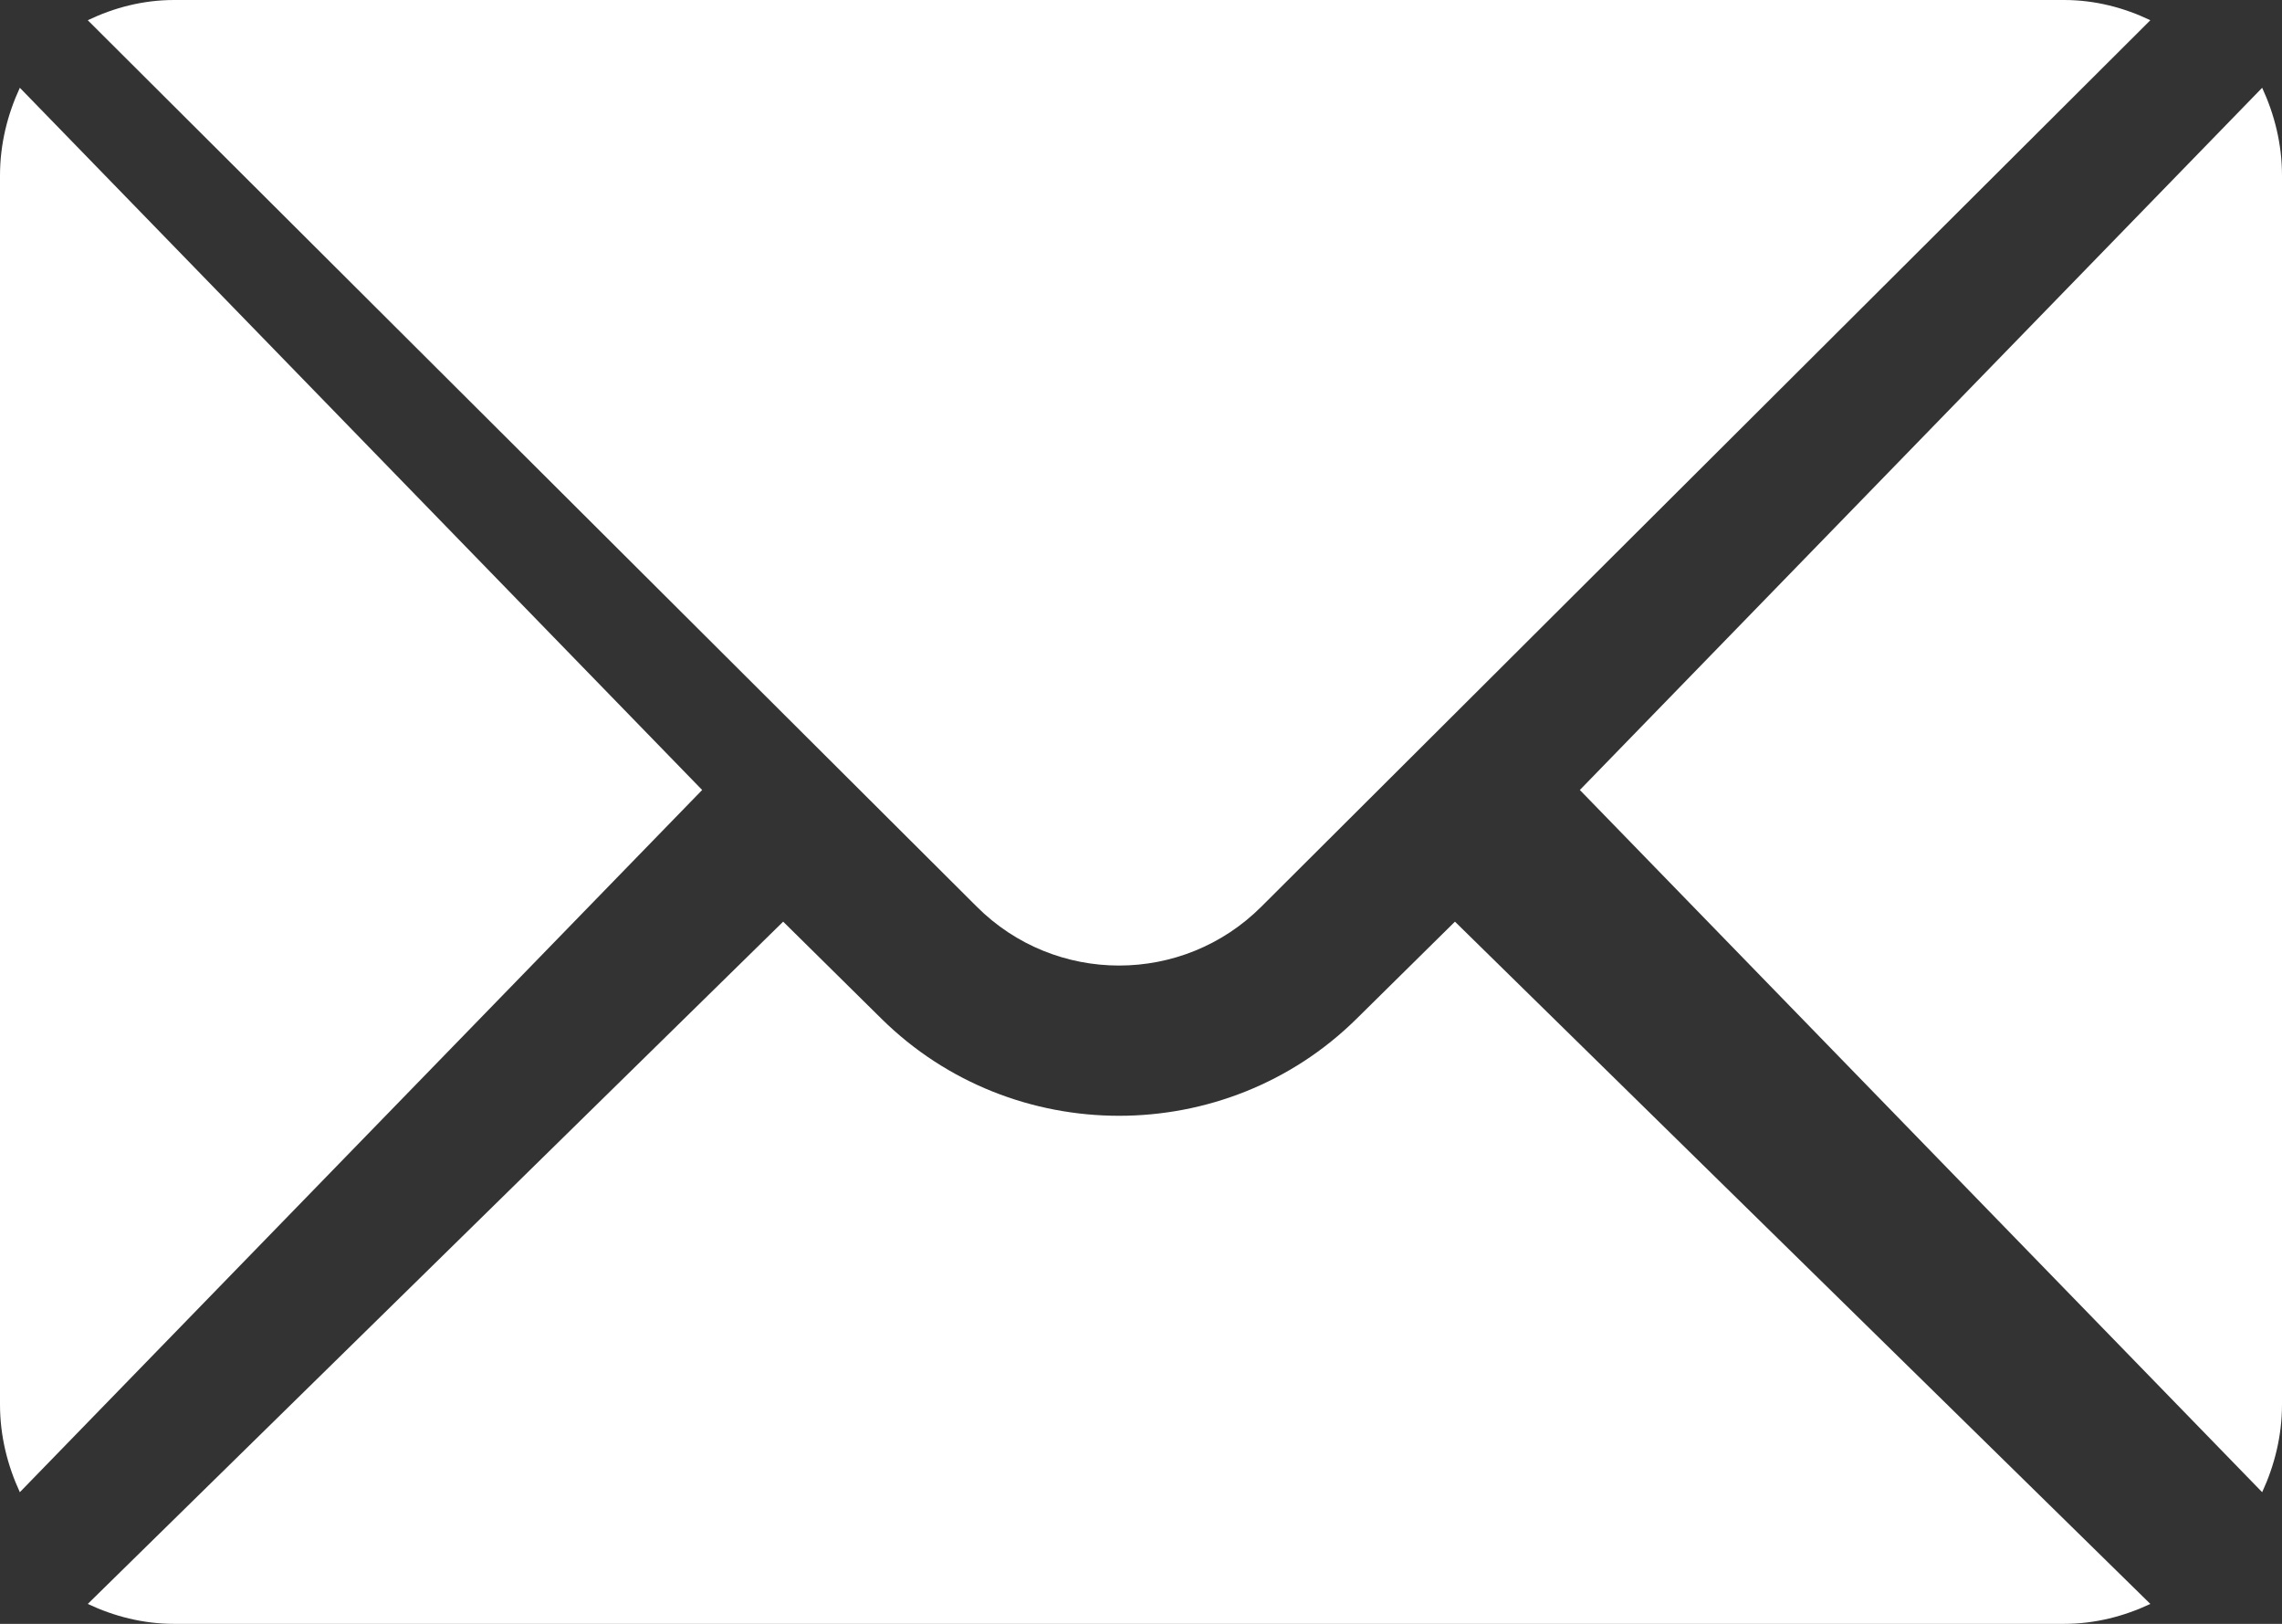
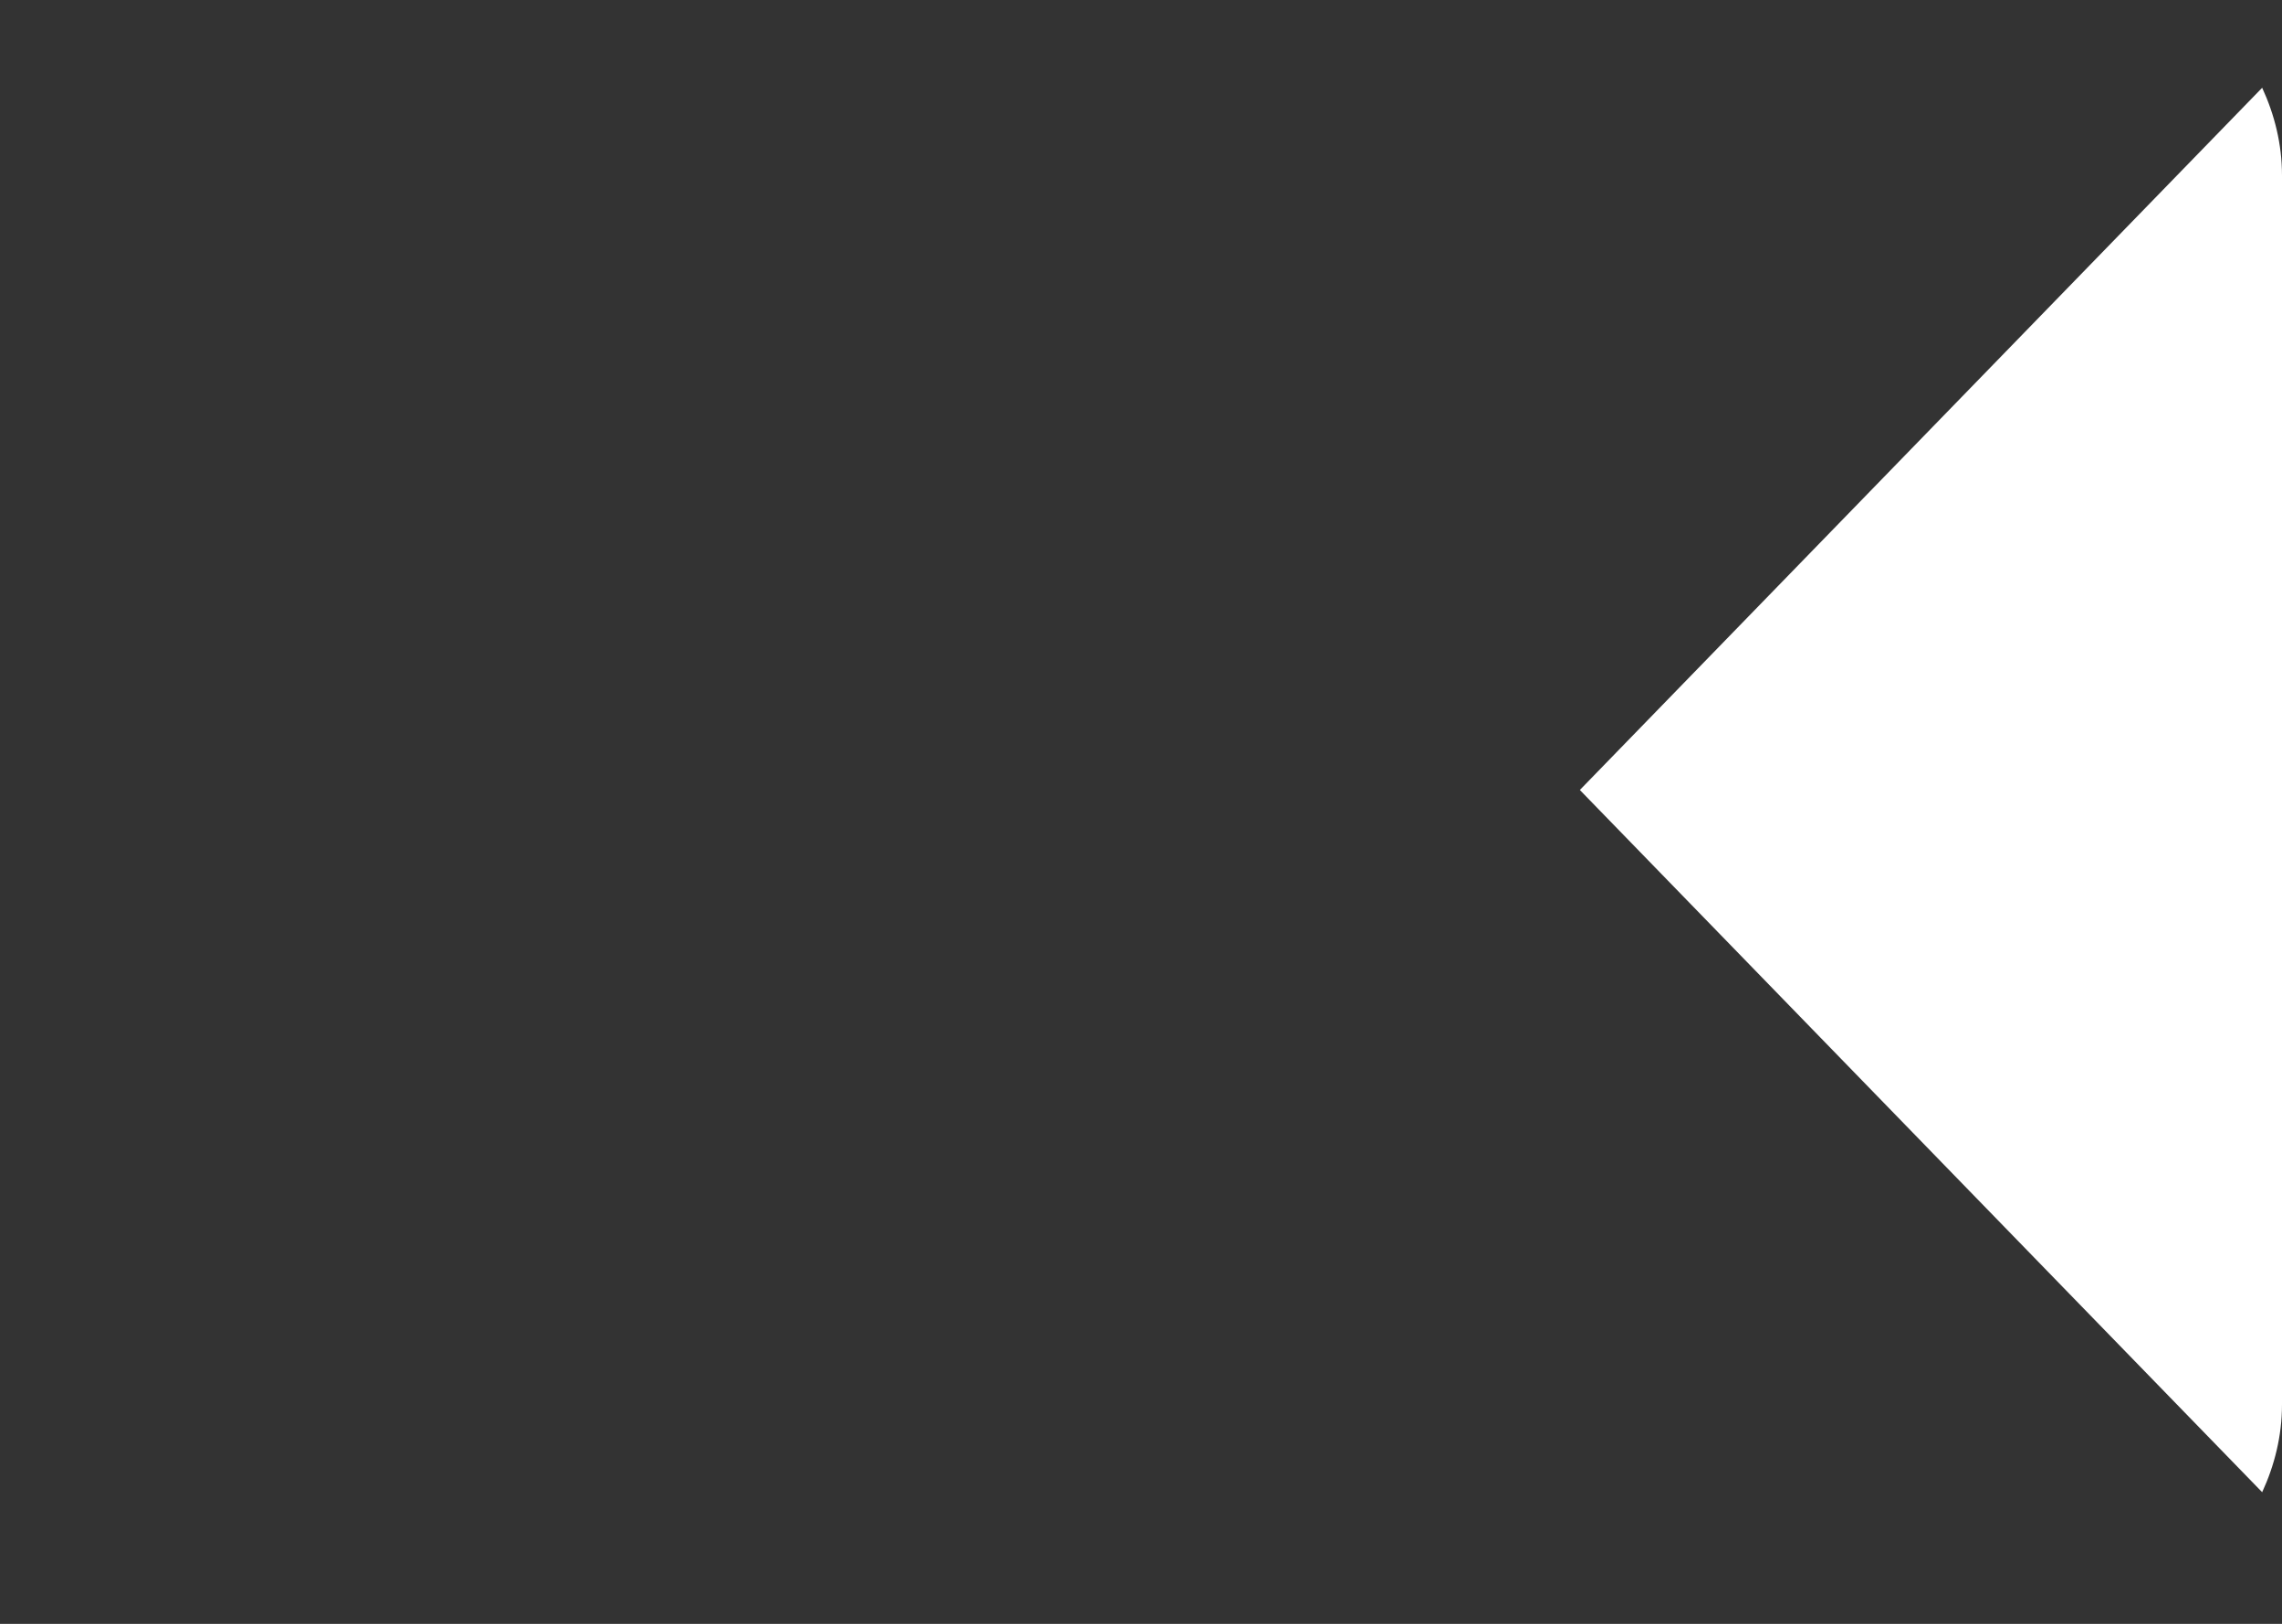
<svg xmlns="http://www.w3.org/2000/svg" width="52px" height="37px" viewBox="0 0 52 37" version="1.1">
  <rect x="0" y="0" width="52" height="37" fill="#333333" stroke="none" />
  <title>mail (1)</title>
  <g id="Redesign" stroke="none" stroke-width="1" fill="none" fill-rule="evenodd">
    <g id="Kömmerling_1440px_Kontakt" transform="translate(-695, -1312)" fill="white" fill-rule="nonzero">
      <g id="mail-(1)" transform="translate(695, 1312)">
        <path d="M51.548,2 L36,18 L51.548,34 C51.829,33.392 52,32.719 52,32.001 L52,3.999 C52,3.281 51.829,2.608 51.548,2 Z" id="Path" />
-         <path d="M47.033,0 L3.967,0 C3.261,0 2.599,0.174 2,0.461 L22.253,20.654 C24.044,22.449 26.956,22.449 28.747,20.654 L49,0.461 C48.401,0.174 47.739,0 47.033,0 Z" id="Path" />
-         <path d="M0.452,2 C0.171,2.608 0,3.281 0,3.999 L0,32.001 C0,32.719 0.171,33.392 0.452,34 L16,18 L0.452,2 Z" id="Path" />
-         <path d="M33.154,21 L30.911,23.214 C27.928,26.16 23.072,26.16 20.088,23.214 L17.846,21 L2,36.546 C2.599,36.828 3.261,37 3.967,37 L47.033,37 C47.739,37 48.401,36.828 49,36.546 L33.154,21 Z" id="Path" />
      </g>
    </g>
  </g>
</svg>